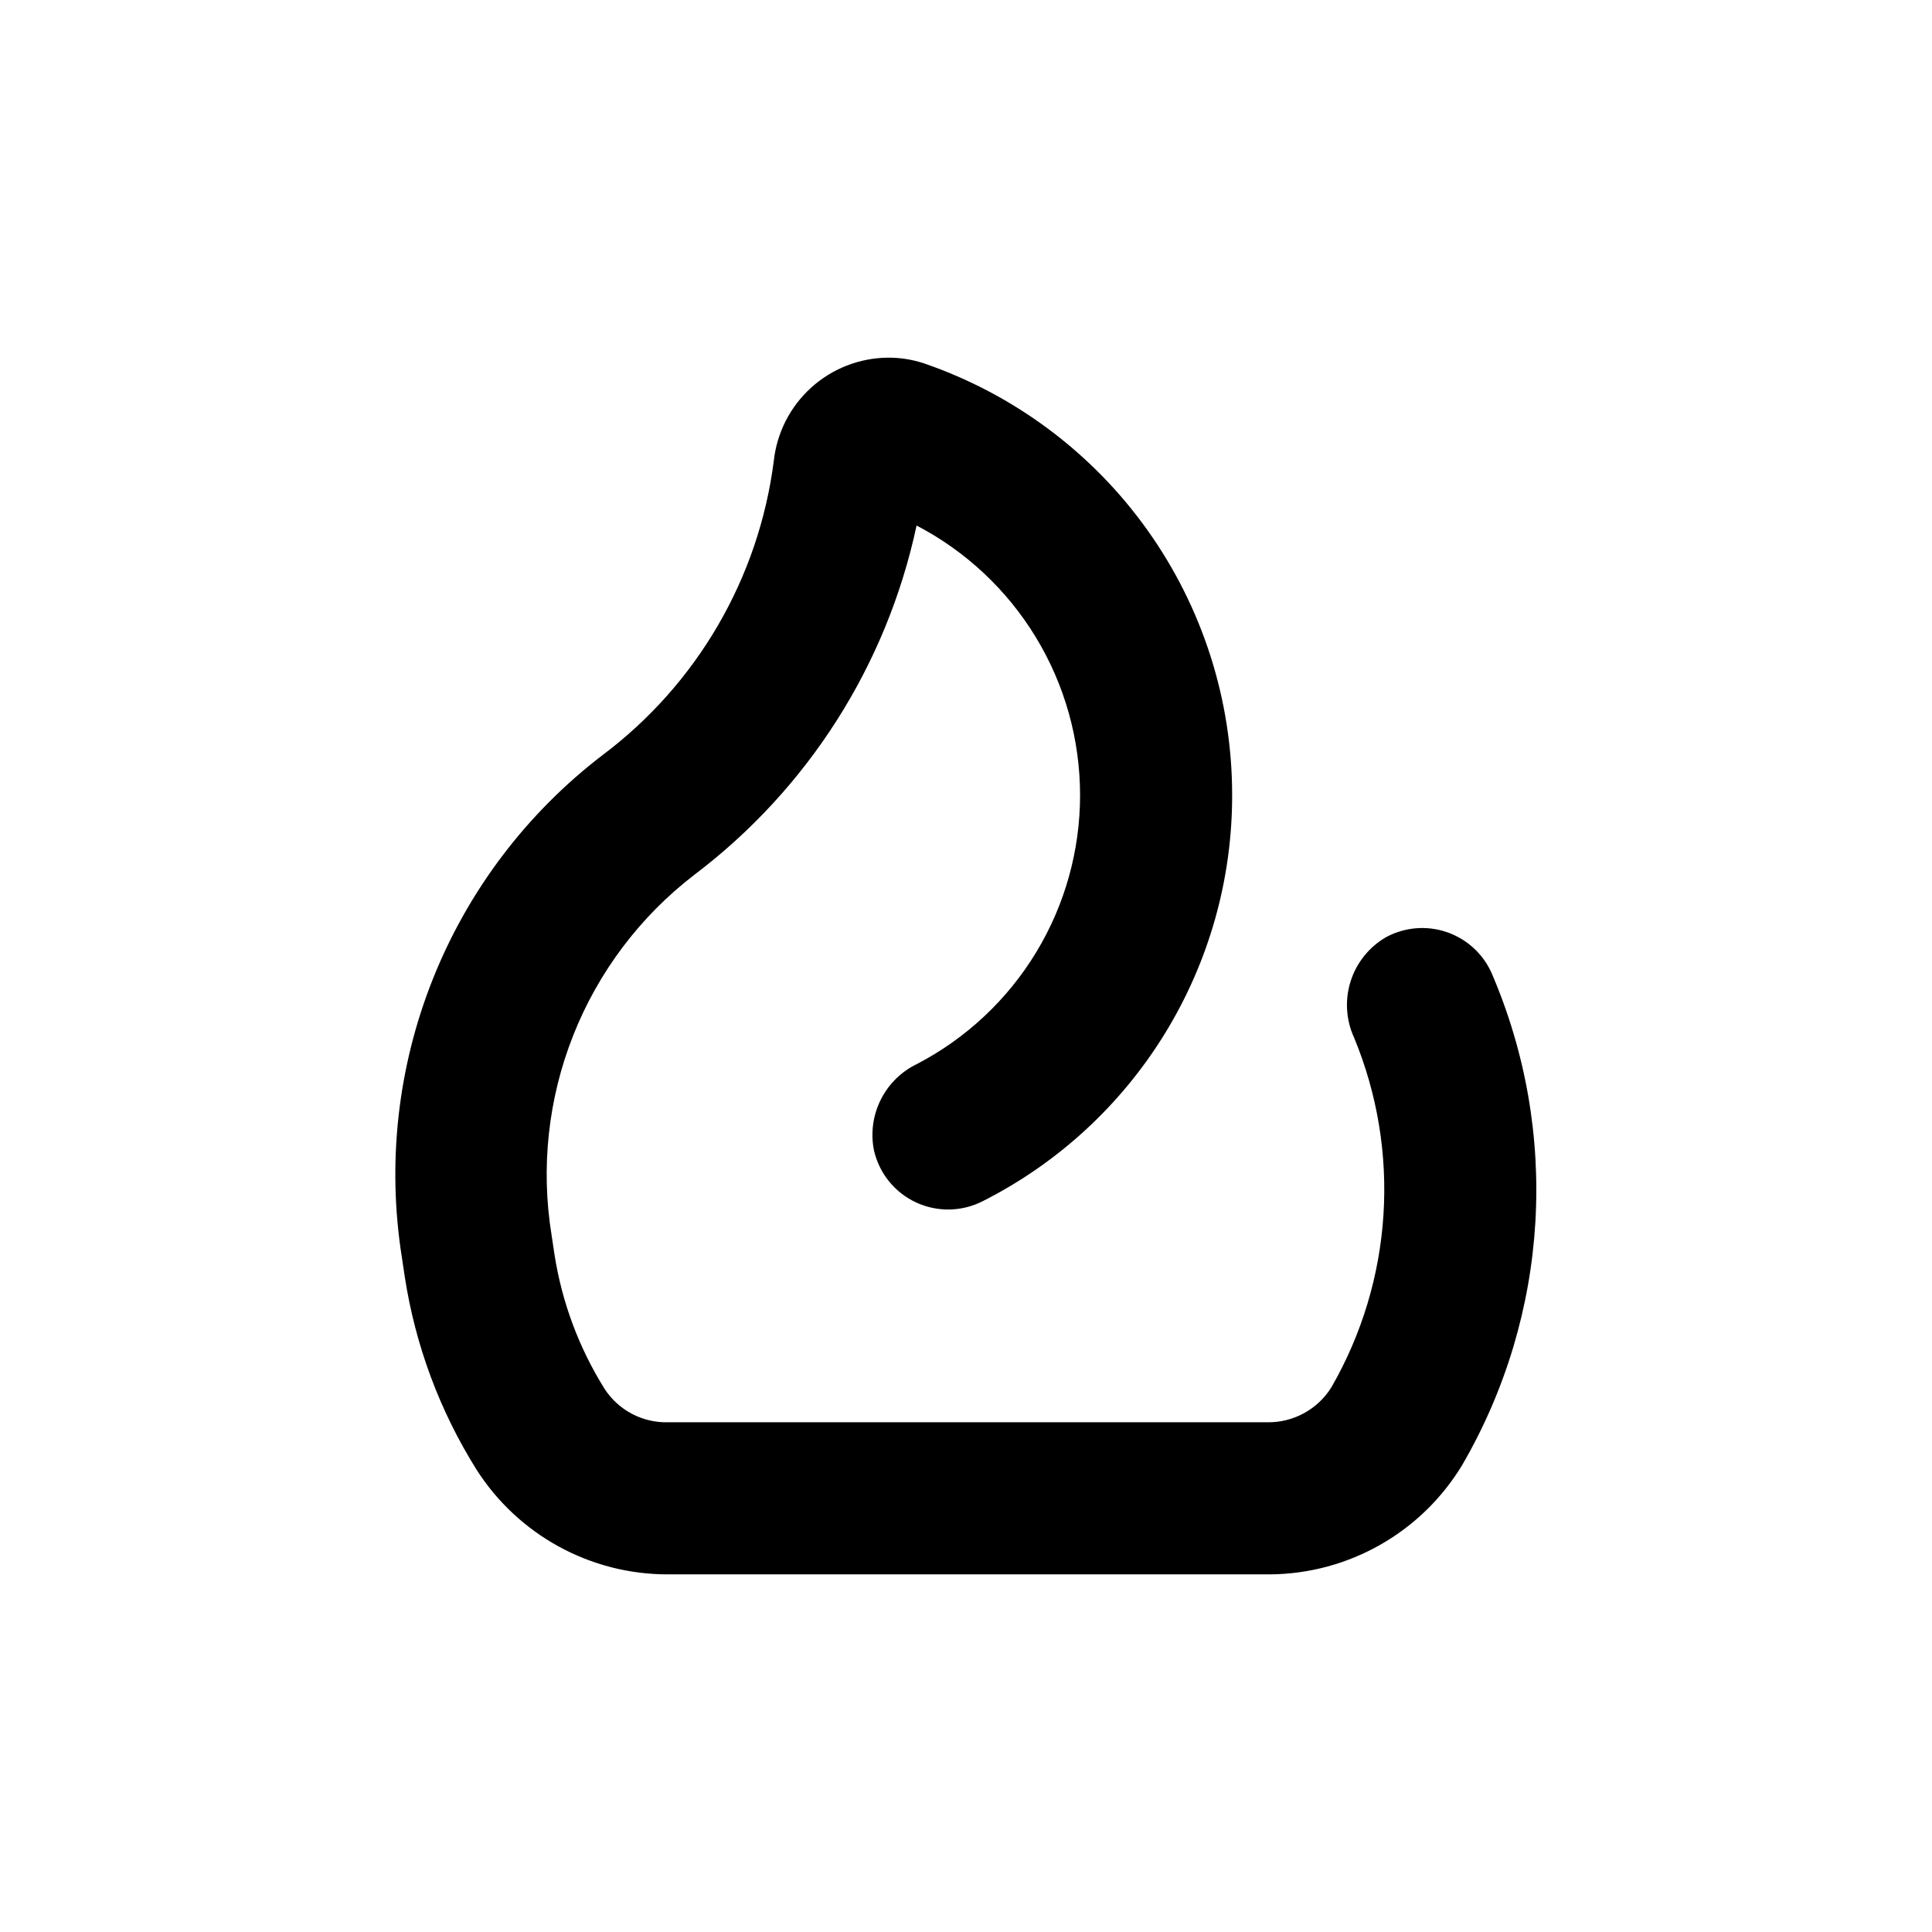
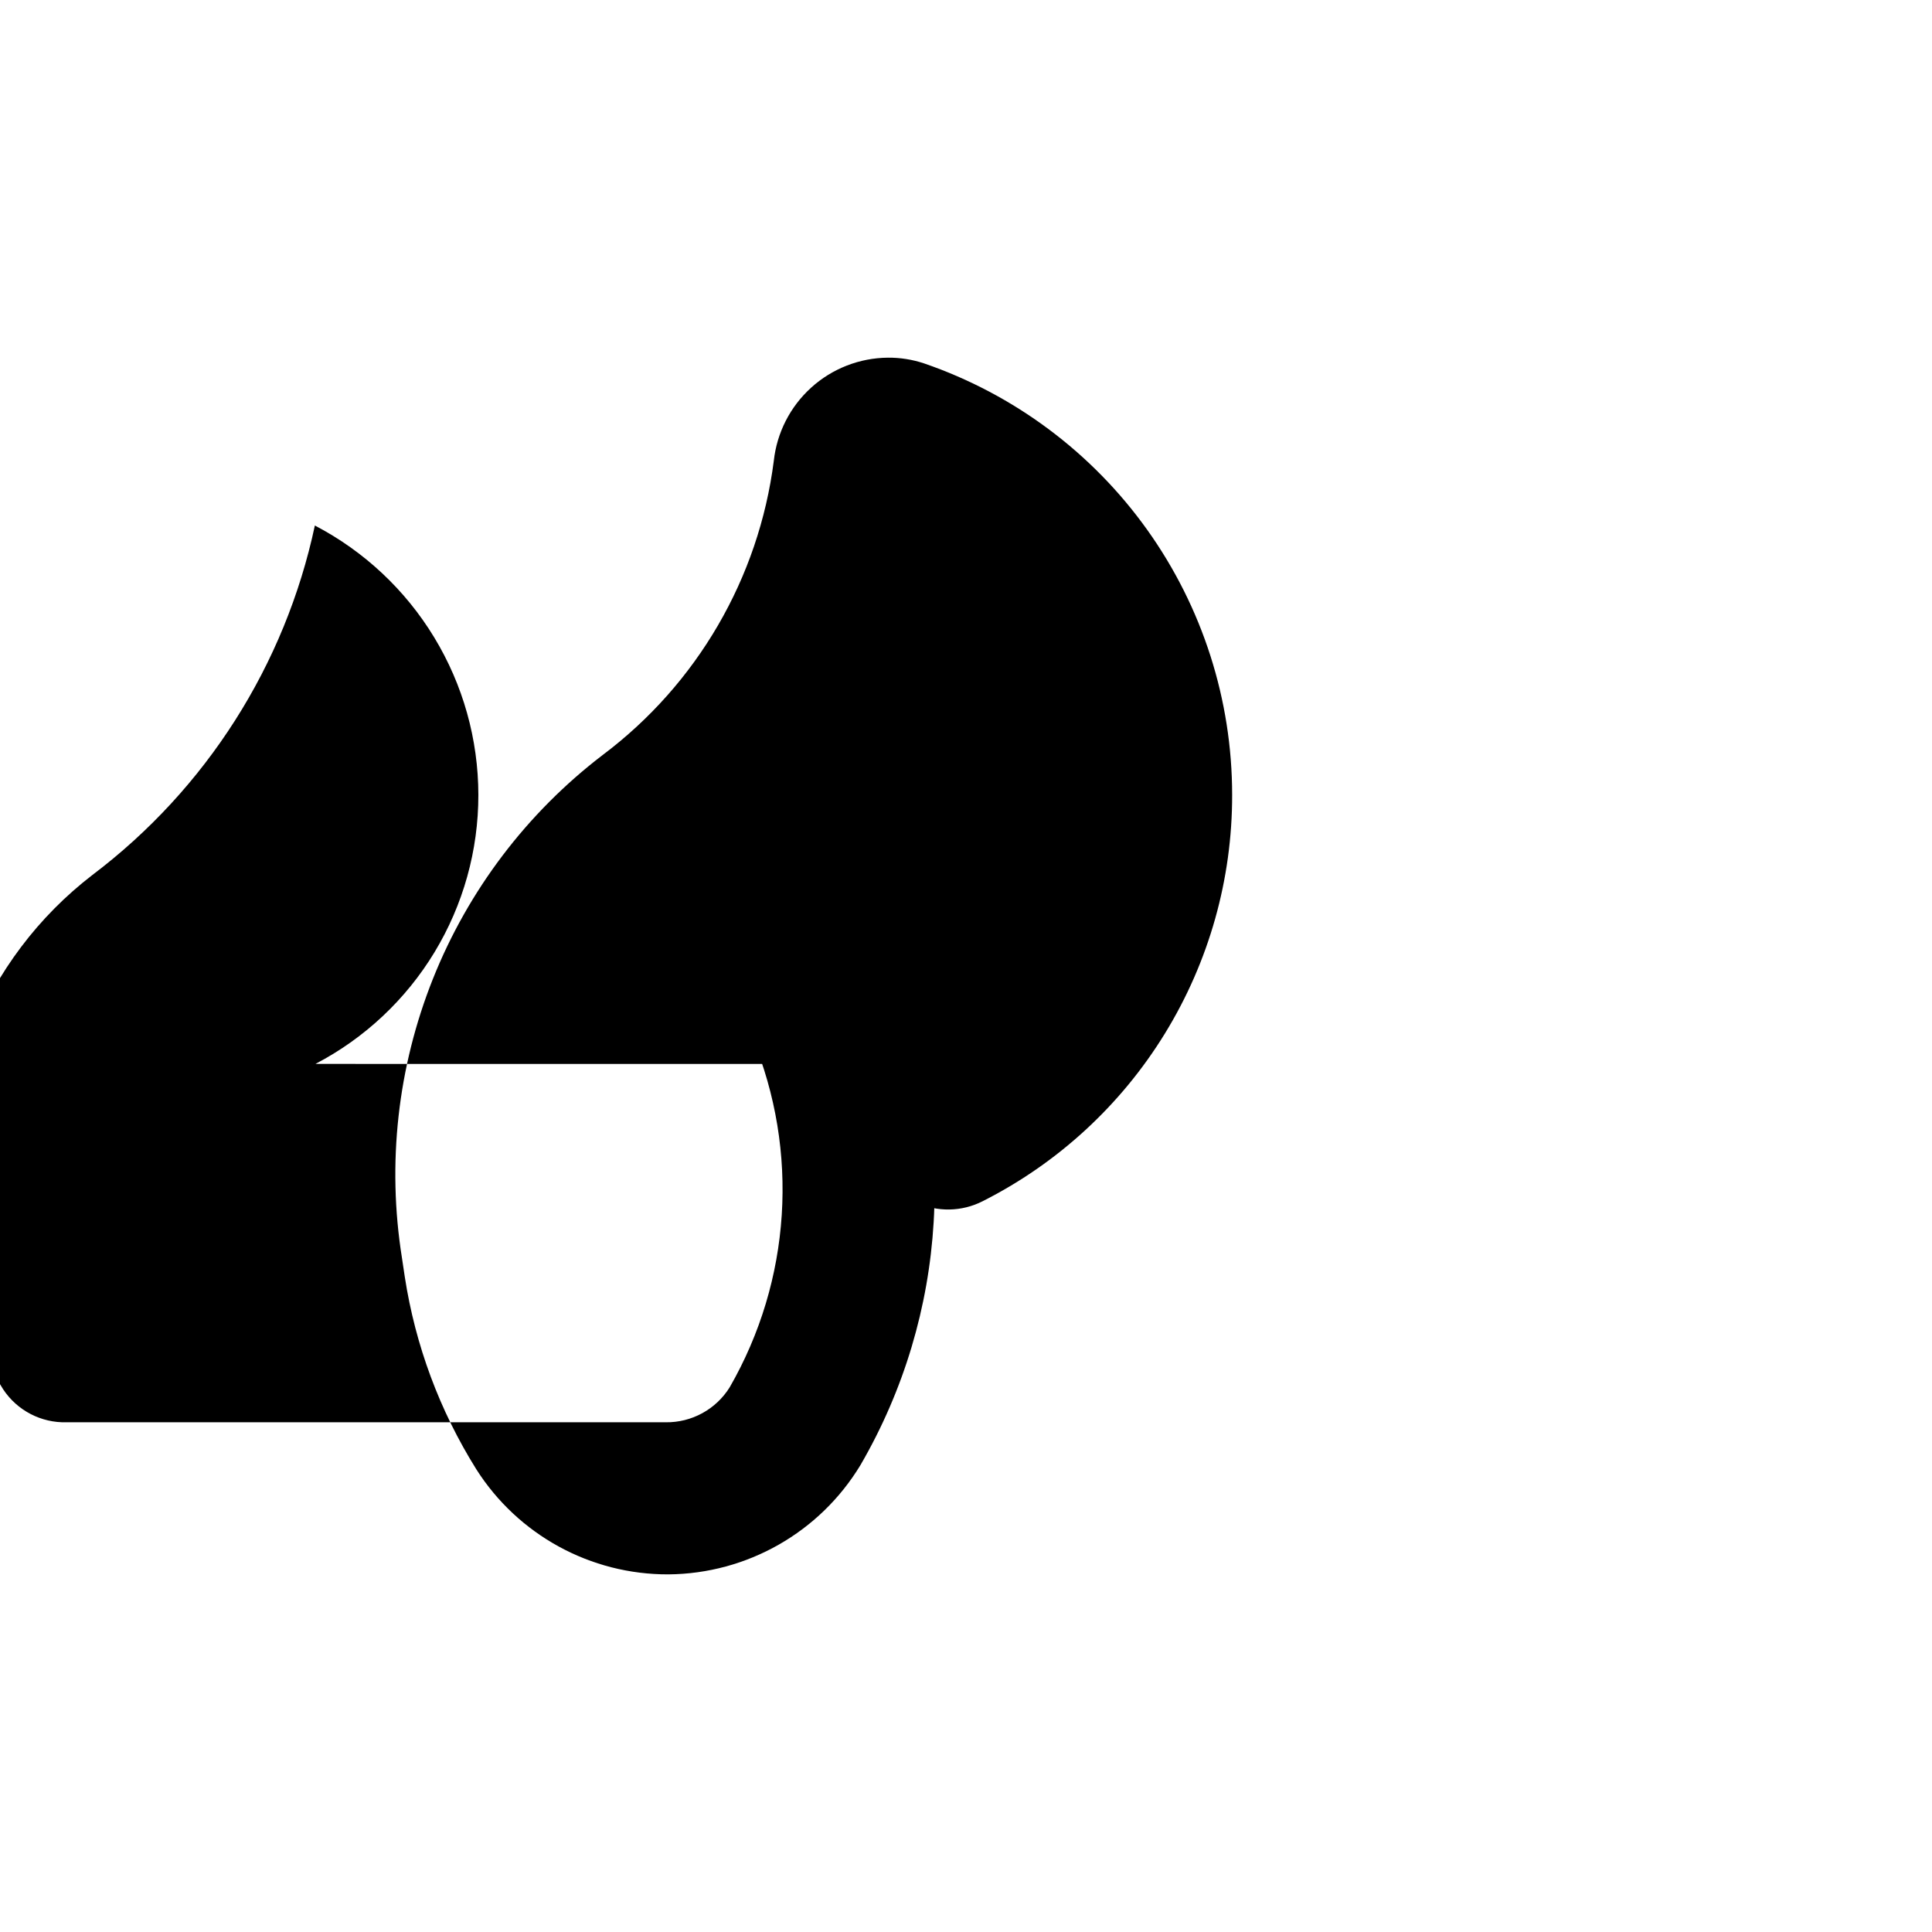
<svg xmlns="http://www.w3.org/2000/svg" fill="#000000" width="800px" height="800px" version="1.1" viewBox="144 144 512 512">
-   <path d="m387.05 425.95c-4.184 2.004-7.582 5.348-9.652 9.5-2.07 4.148-2.699 8.875-1.785 13.422 1.387 6.059 5.488 11.141 11.121 13.77 5.633 2.629 12.164 2.512 17.699-0.316 19.906-10.062 36.633-25.457 48.301-44.469 11.672-19.008 17.836-40.887 17.797-63.195 0-25.195-7.871-49.762-22.512-70.266-14.645-20.504-35.324-35.922-59.156-44.102-3.086-1.027-6.32-1.539-9.57-1.508-7.516 0.066-14.746 2.887-20.316 7.93-5.57 5.043-9.098 11.953-9.914 19.426-3.973 31.035-20.324 59.145-45.344 77.938-20.066 15.344-35.609 35.832-44.977 59.293-9.367 23.461-12.207 49.02-8.223 73.965l0.754 5.039c2.785 18.105 9.23 35.453 18.945 50.984 11.062 17.422 30.297 27.945 50.934 27.863h159.46c20.836-0.176 40.098-11.141 50.883-28.969 23.145-39.844 26.004-88.301 7.707-130.59-2.324-5.055-6.637-8.922-11.91-10.688-5.277-1.766-11.051-1.27-15.949 1.367-4.473 2.582-7.824 6.734-9.398 11.656-1.574 4.918-1.262 10.246 0.883 14.945 12.508 30.156 10.293 64.41-5.992 92.703-3.641 5.852-10.086 9.371-16.98 9.27h-158.7c-6.766 0.203-13.156-3.113-16.879-8.766-6.84-10.91-11.383-23.098-13.352-35.824l-0.754-5.039v0.004c-2.894-17.836-0.91-36.121 5.742-52.918 6.652-16.801 17.723-31.488 32.043-42.504 30.137-22.781 51.062-55.652 58.945-92.602 13.055 6.809 23.992 17.062 31.629 29.648 7.641 12.582 11.684 27.02 11.699 41.742 0.016 14.695-4.004 29.113-11.617 41.684-7.613 12.57-18.527 22.809-31.559 29.605z" />
+   <path d="m387.05 425.95c-4.184 2.004-7.582 5.348-9.652 9.5-2.07 4.148-2.699 8.875-1.785 13.422 1.387 6.059 5.488 11.141 11.121 13.77 5.633 2.629 12.164 2.512 17.699-0.316 19.906-10.062 36.633-25.457 48.301-44.469 11.672-19.008 17.836-40.887 17.797-63.195 0-25.195-7.871-49.762-22.512-70.266-14.645-20.504-35.324-35.922-59.156-44.102-3.086-1.027-6.32-1.539-9.57-1.508-7.516 0.066-14.746 2.887-20.316 7.93-5.57 5.043-9.098 11.953-9.914 19.426-3.973 31.035-20.324 59.145-45.344 77.938-20.066 15.344-35.609 35.832-44.977 59.293-9.367 23.461-12.207 49.02-8.223 73.965l0.754 5.039c2.785 18.105 9.23 35.453 18.945 50.984 11.062 17.422 30.297 27.945 50.934 27.863c20.836-0.176 40.098-11.141 50.883-28.969 23.145-39.844 26.004-88.301 7.707-130.59-2.324-5.055-6.637-8.922-11.91-10.688-5.277-1.766-11.051-1.27-15.949 1.367-4.473 2.582-7.824 6.734-9.398 11.656-1.574 4.918-1.262 10.246 0.883 14.945 12.508 30.156 10.293 64.41-5.992 92.703-3.641 5.852-10.086 9.371-16.98 9.27h-158.7c-6.766 0.203-13.156-3.113-16.879-8.766-6.84-10.91-11.383-23.098-13.352-35.824l-0.754-5.039v0.004c-2.894-17.836-0.91-36.121 5.742-52.918 6.652-16.801 17.723-31.488 32.043-42.504 30.137-22.781 51.062-55.652 58.945-92.602 13.055 6.809 23.992 17.062 31.629 29.648 7.641 12.582 11.684 27.02 11.699 41.742 0.016 14.695-4.004 29.113-11.617 41.684-7.613 12.57-18.527 22.809-31.559 29.605z" />
</svg>